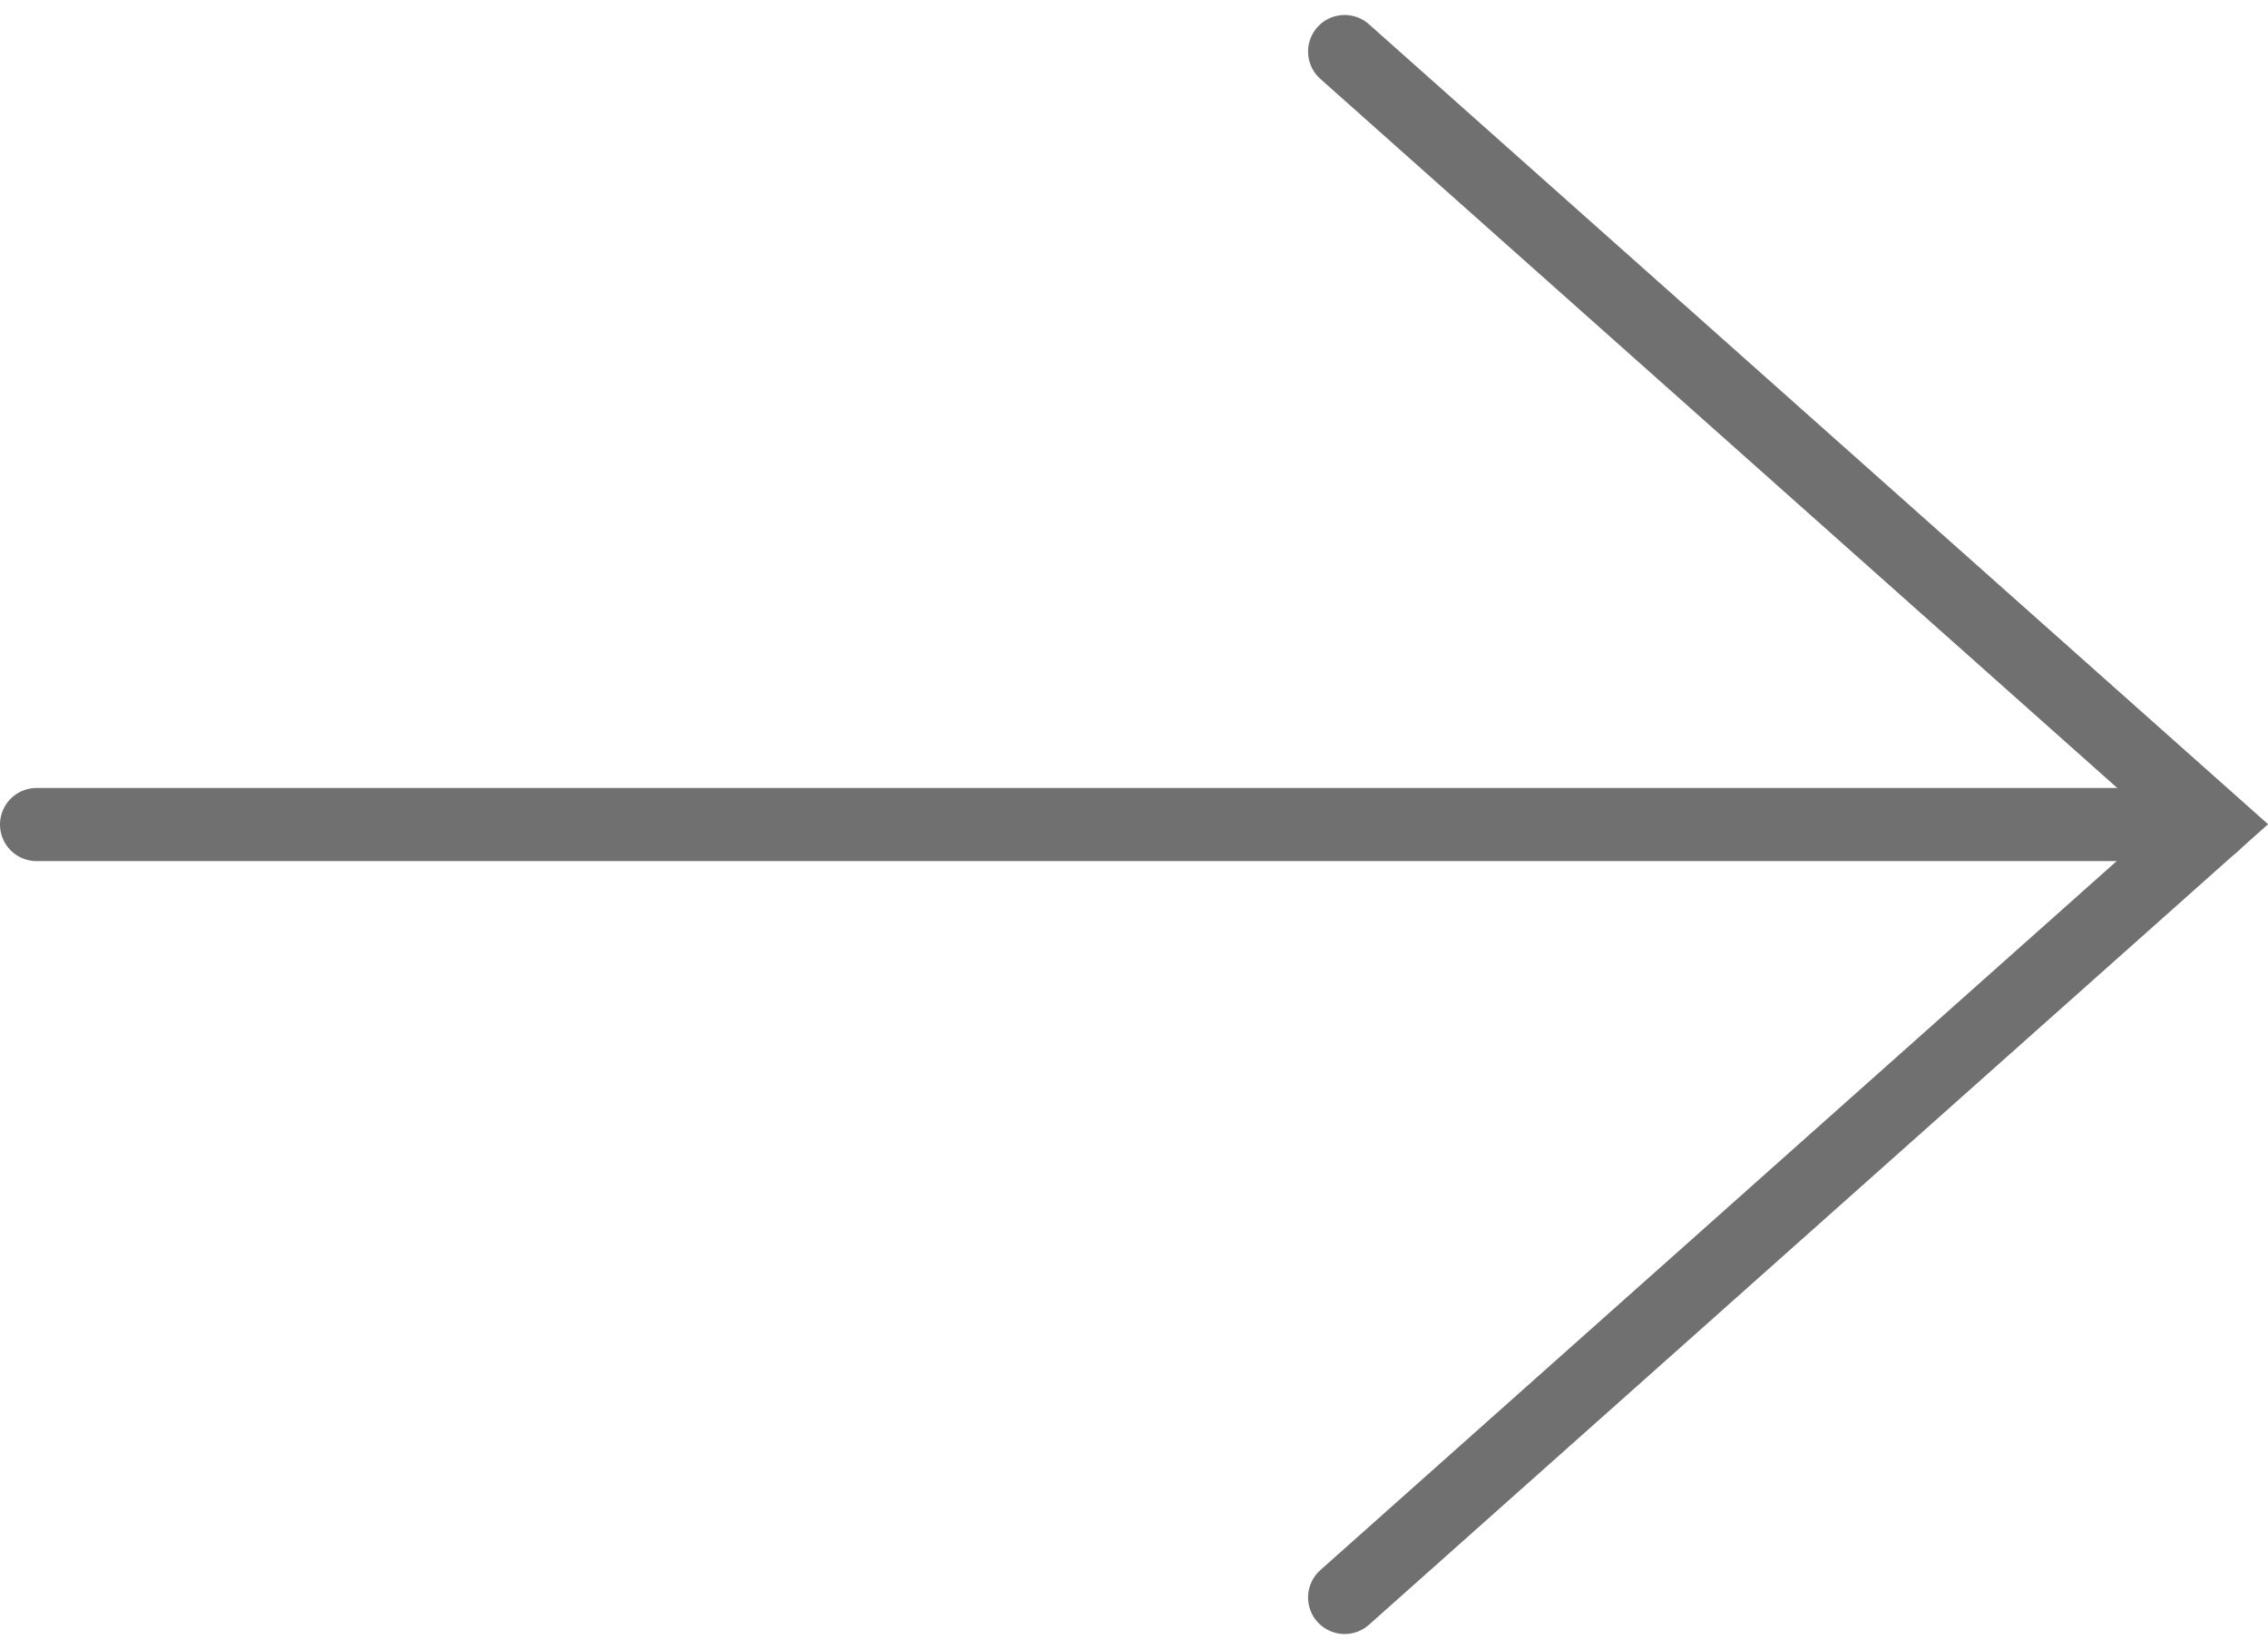
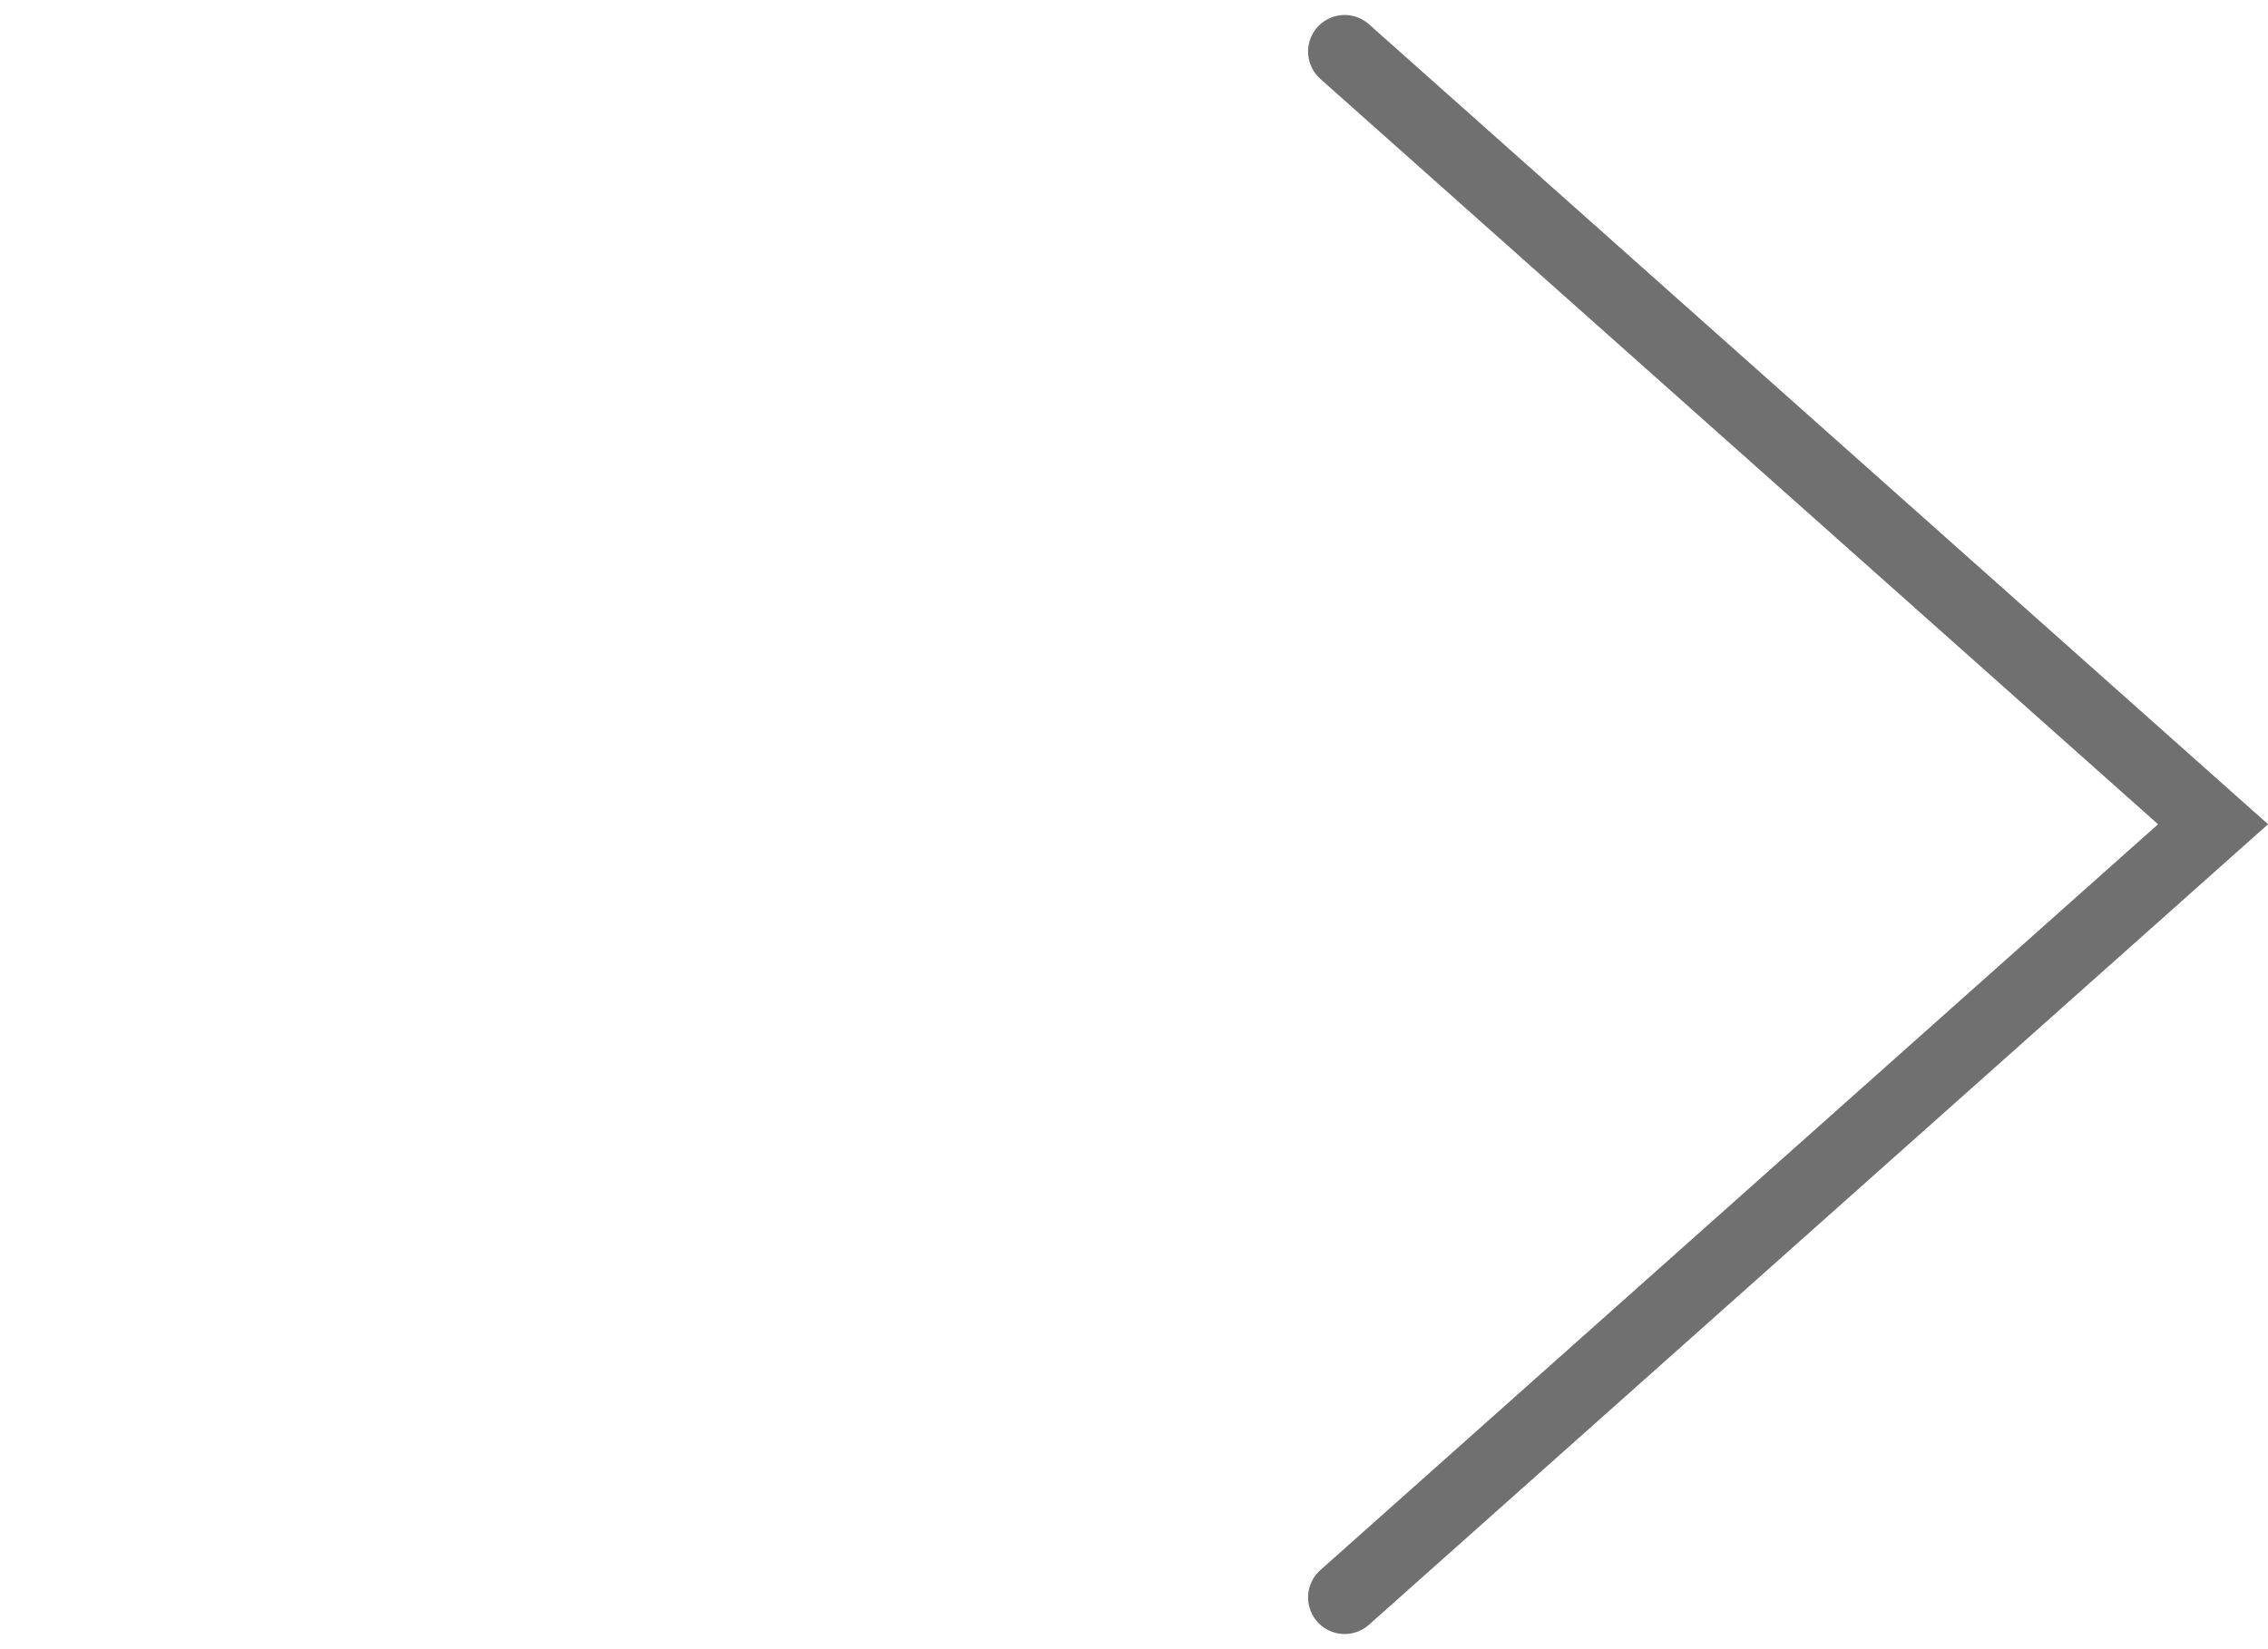
<svg xmlns="http://www.w3.org/2000/svg" width="31.005" height="22.549" viewBox="0 0 31.005 22.549">
  <g id="グループ_20084" data-name="グループ 20084" transform="translate(0.5 0.705)">
-     <line id="線_75" data-name="線 75" x2="29.752" transform="translate(0 10.569)" fill="none" stroke="#707070" stroke-linecap="round" stroke-width="1" />
    <path id="パス_31553" data-name="パス 31553" d="M7438.6-13172.568l11.872,10.565-11.872,10.572" transform="translate(-7420.718 13172.568)" fill="none" stroke="#707070" stroke-linecap="round" stroke-width="1" />
  </g>
</svg>